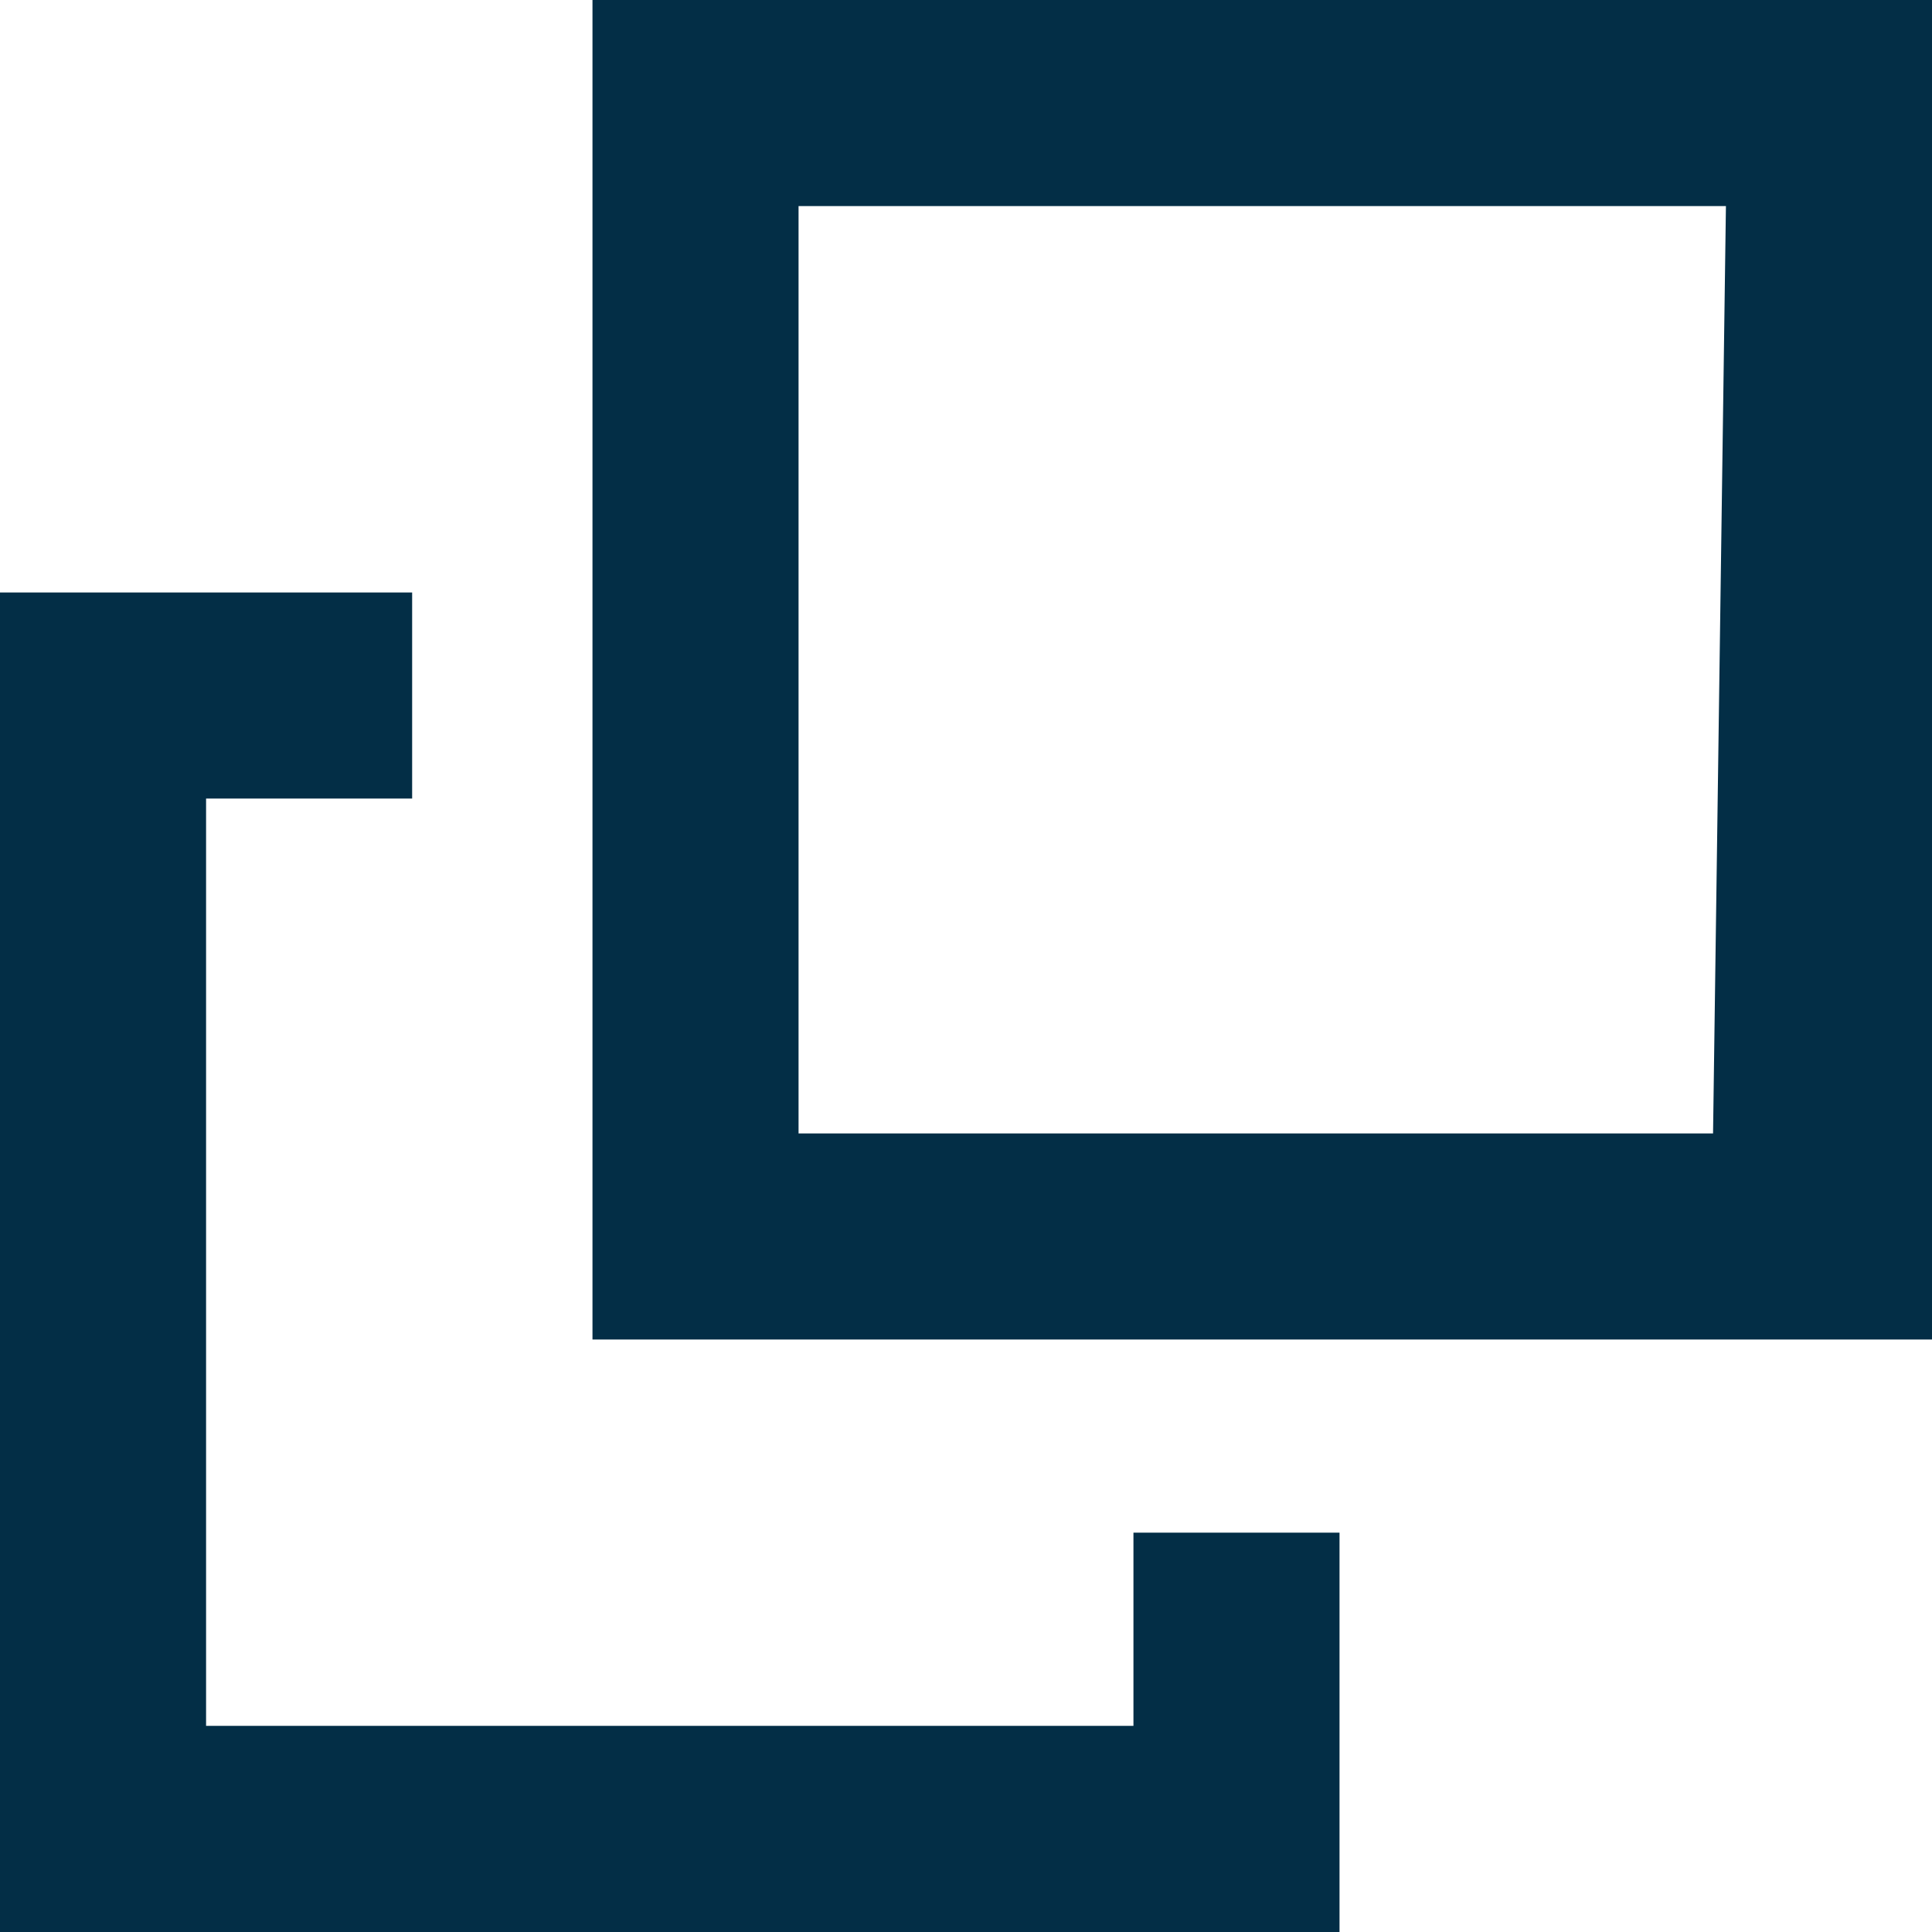
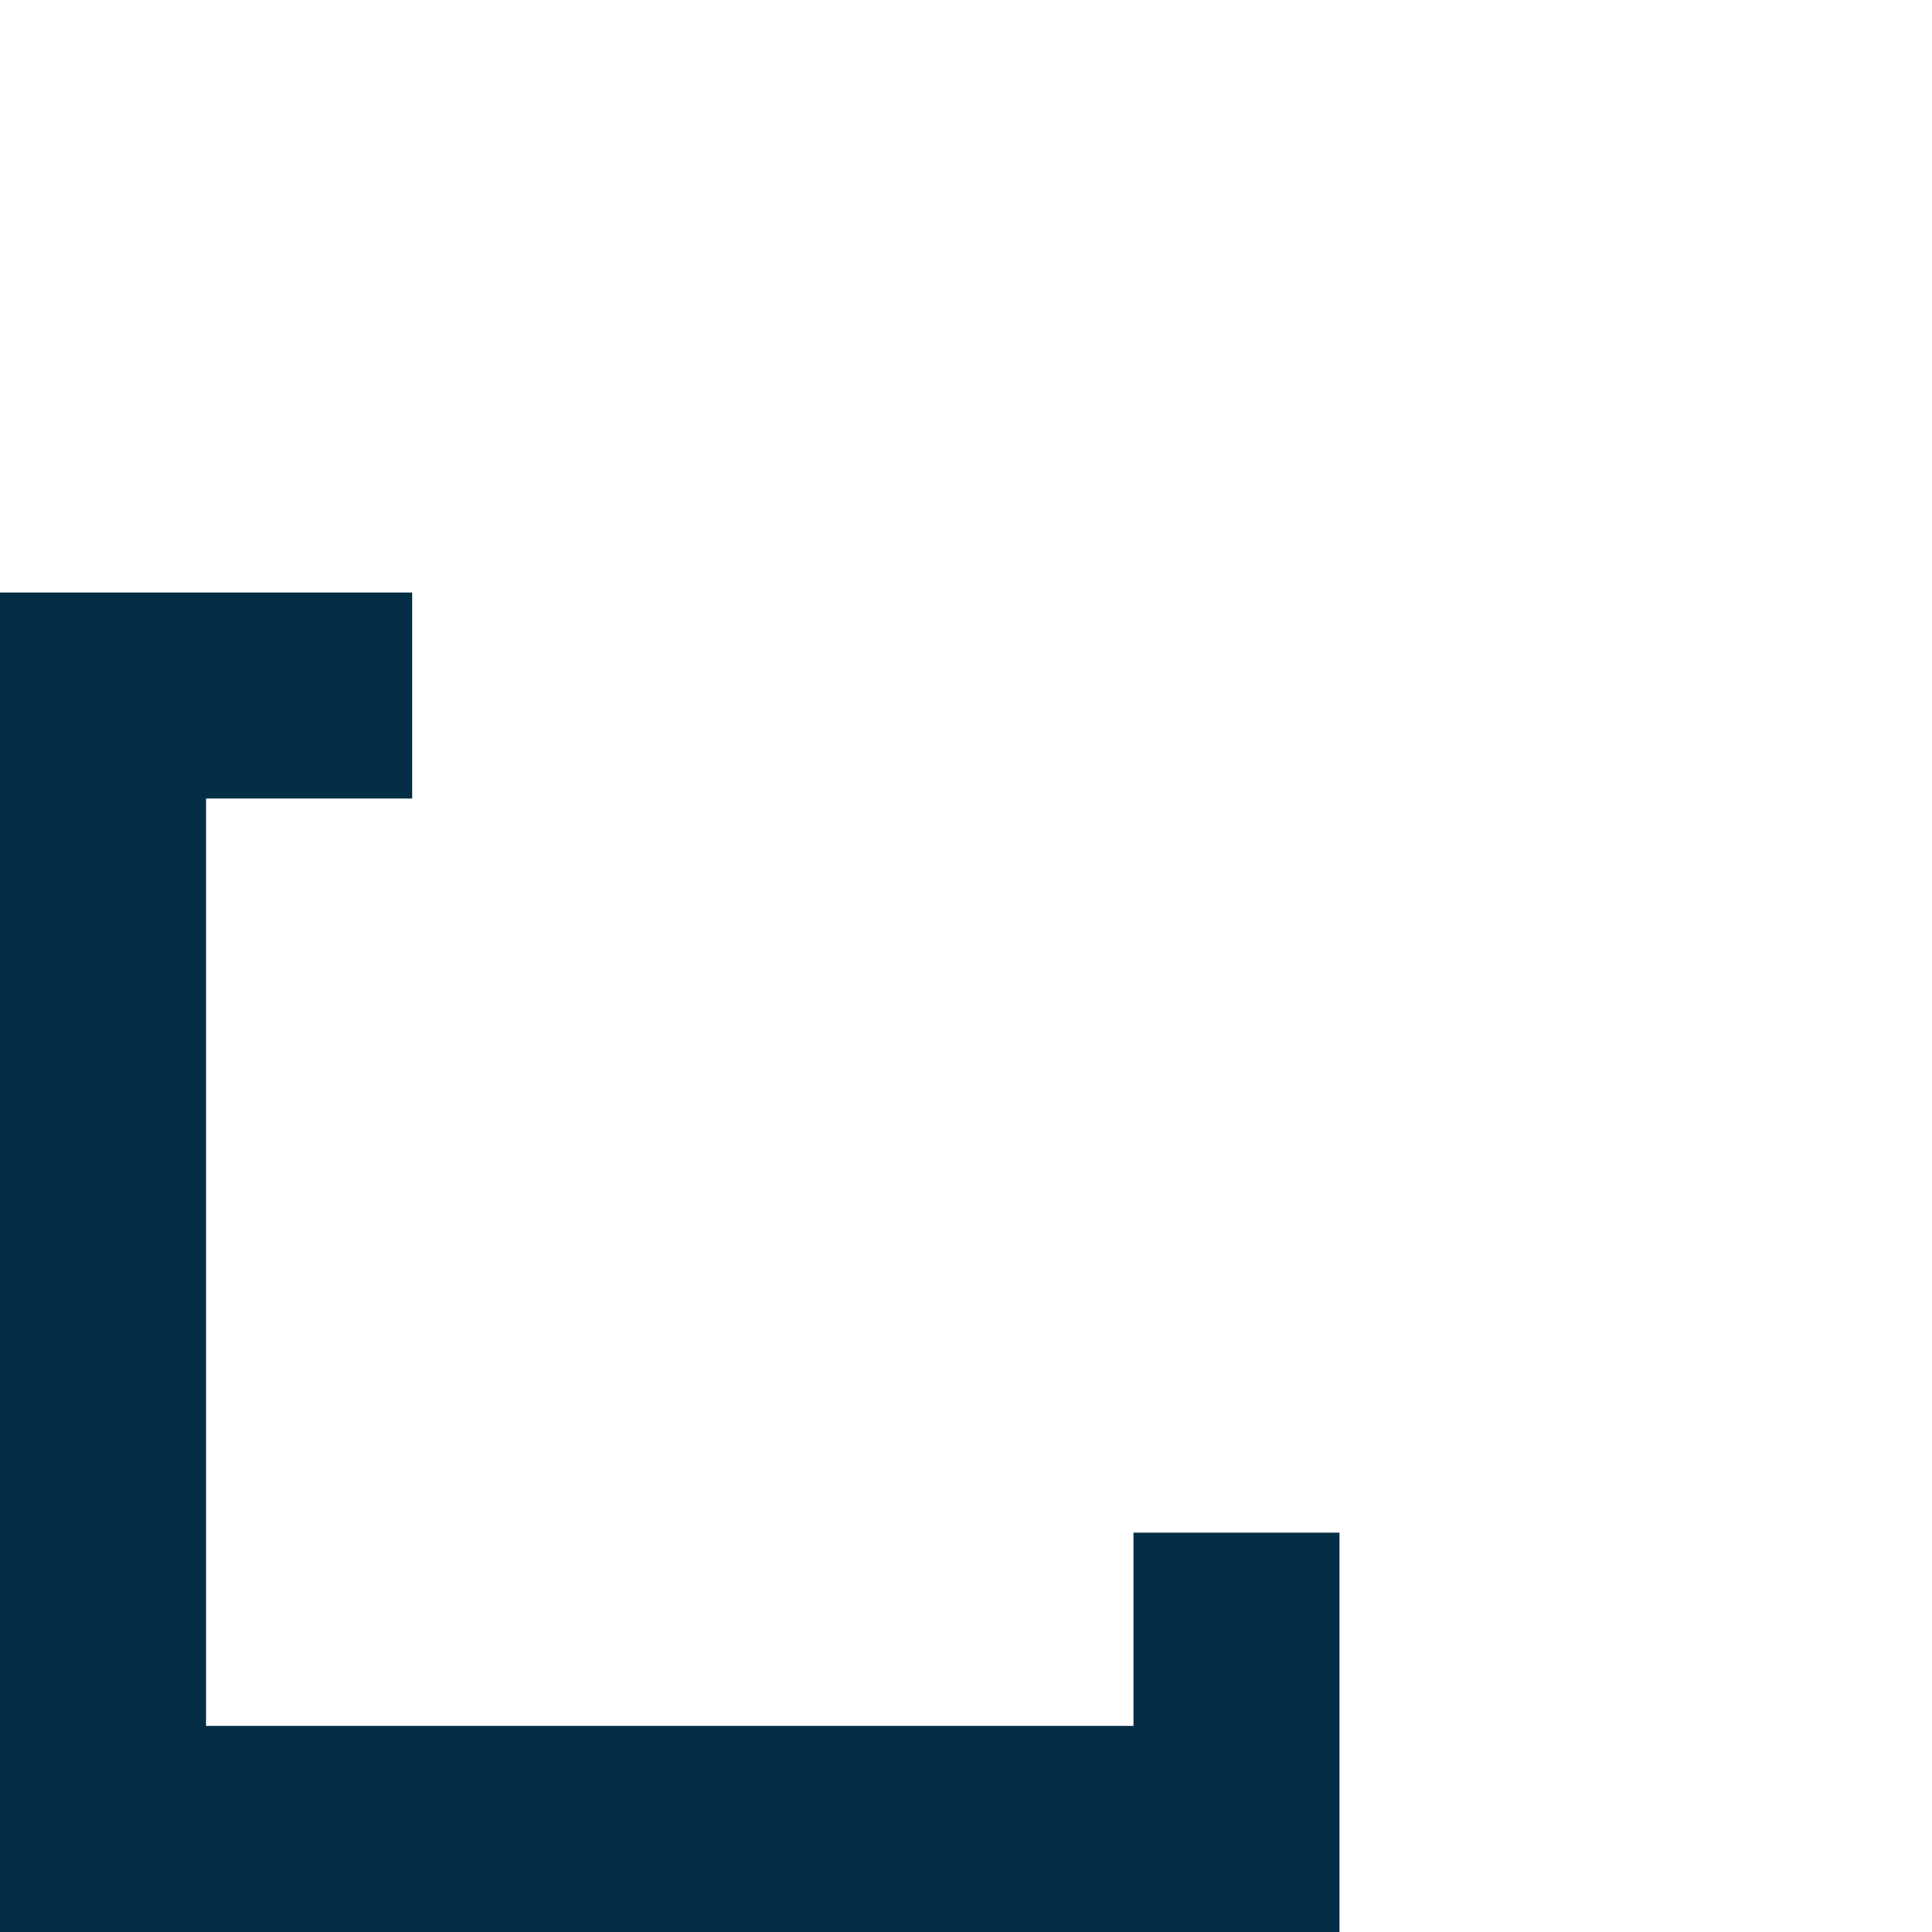
<svg xmlns="http://www.w3.org/2000/svg" width="80.553" height="80.553" viewBox="0 0 80.553 80.553">
  <g id="icon_blank_bk" transform="translate(-2.5 -2.5)">
-     <path id="パス_3689" data-name="パス 3689" d="M7.1,2.5H62.95V58.35H7.1Zm47.258,8.592H15.692V49.758H53.821l.537-38.666Z" transform="translate(20.103)" fill="#032e46" />
    <path id="パス_3690" data-name="パス 3690" d="M58.35,62.95V46.3H49.758v8.055H11.092V15.692h8.592V7.1H2.5V62.95Z" transform="translate(0 20.103)" fill="#032e46" />
  </g>
</svg>